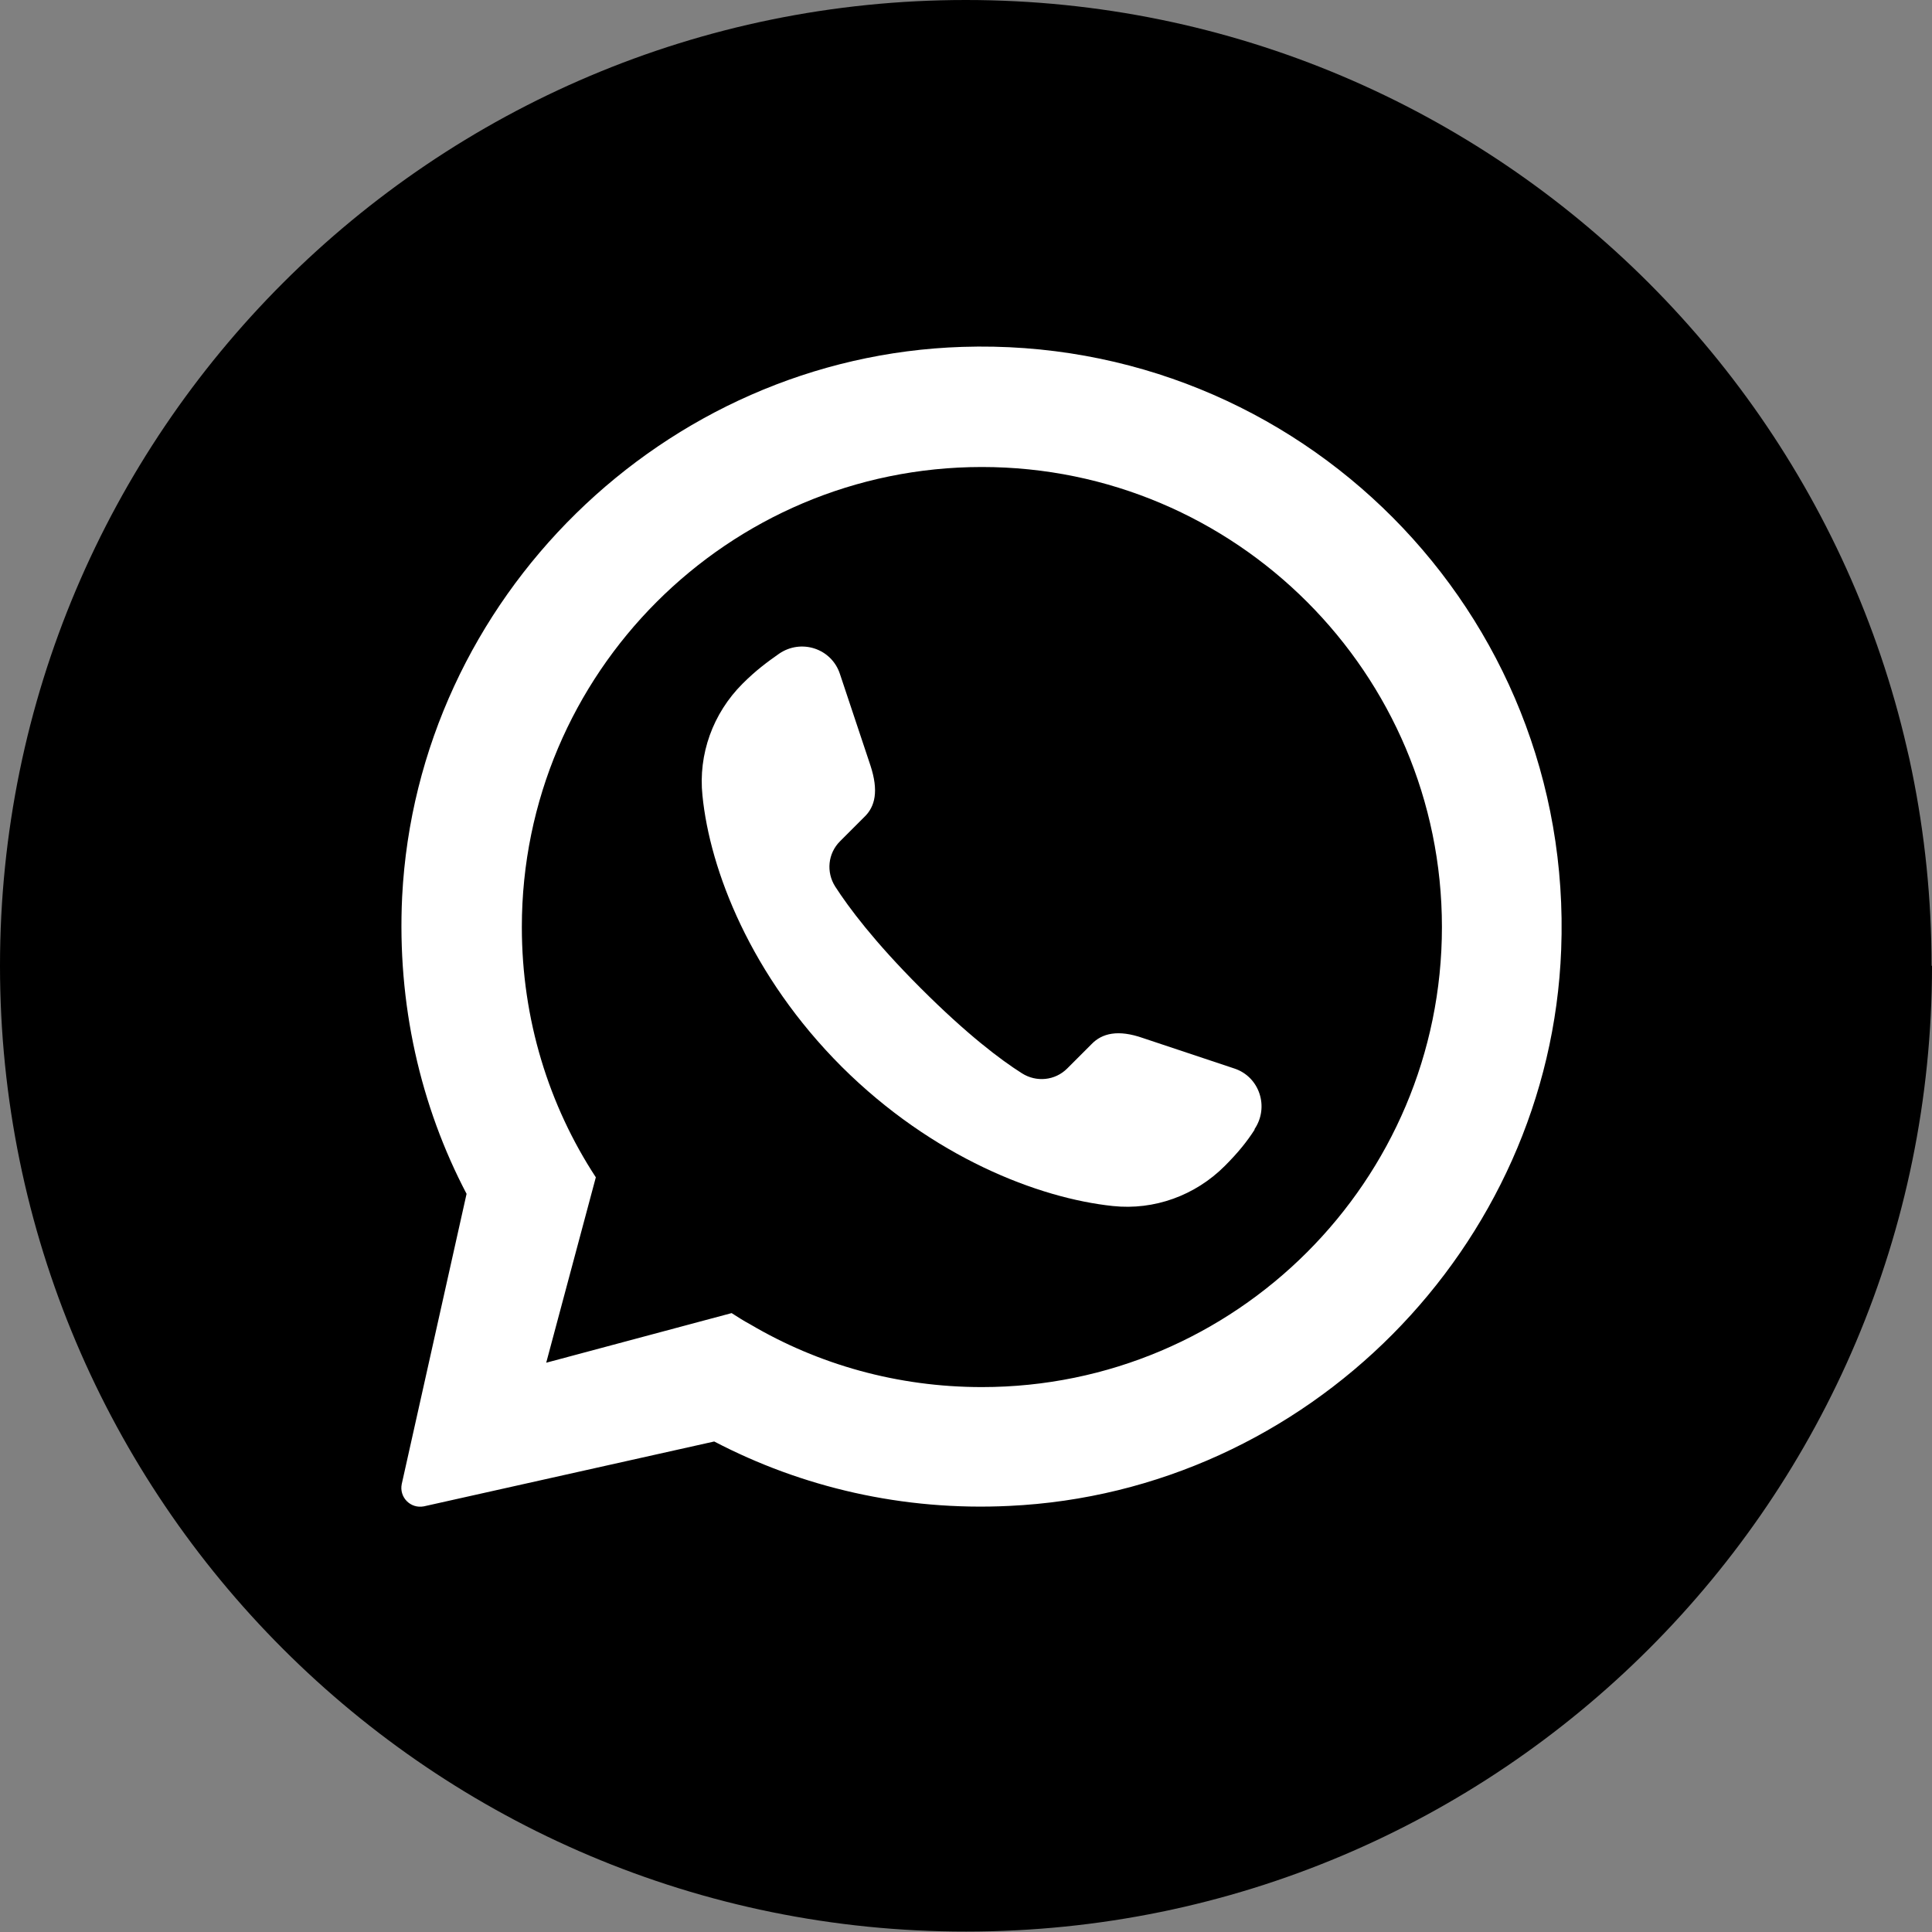
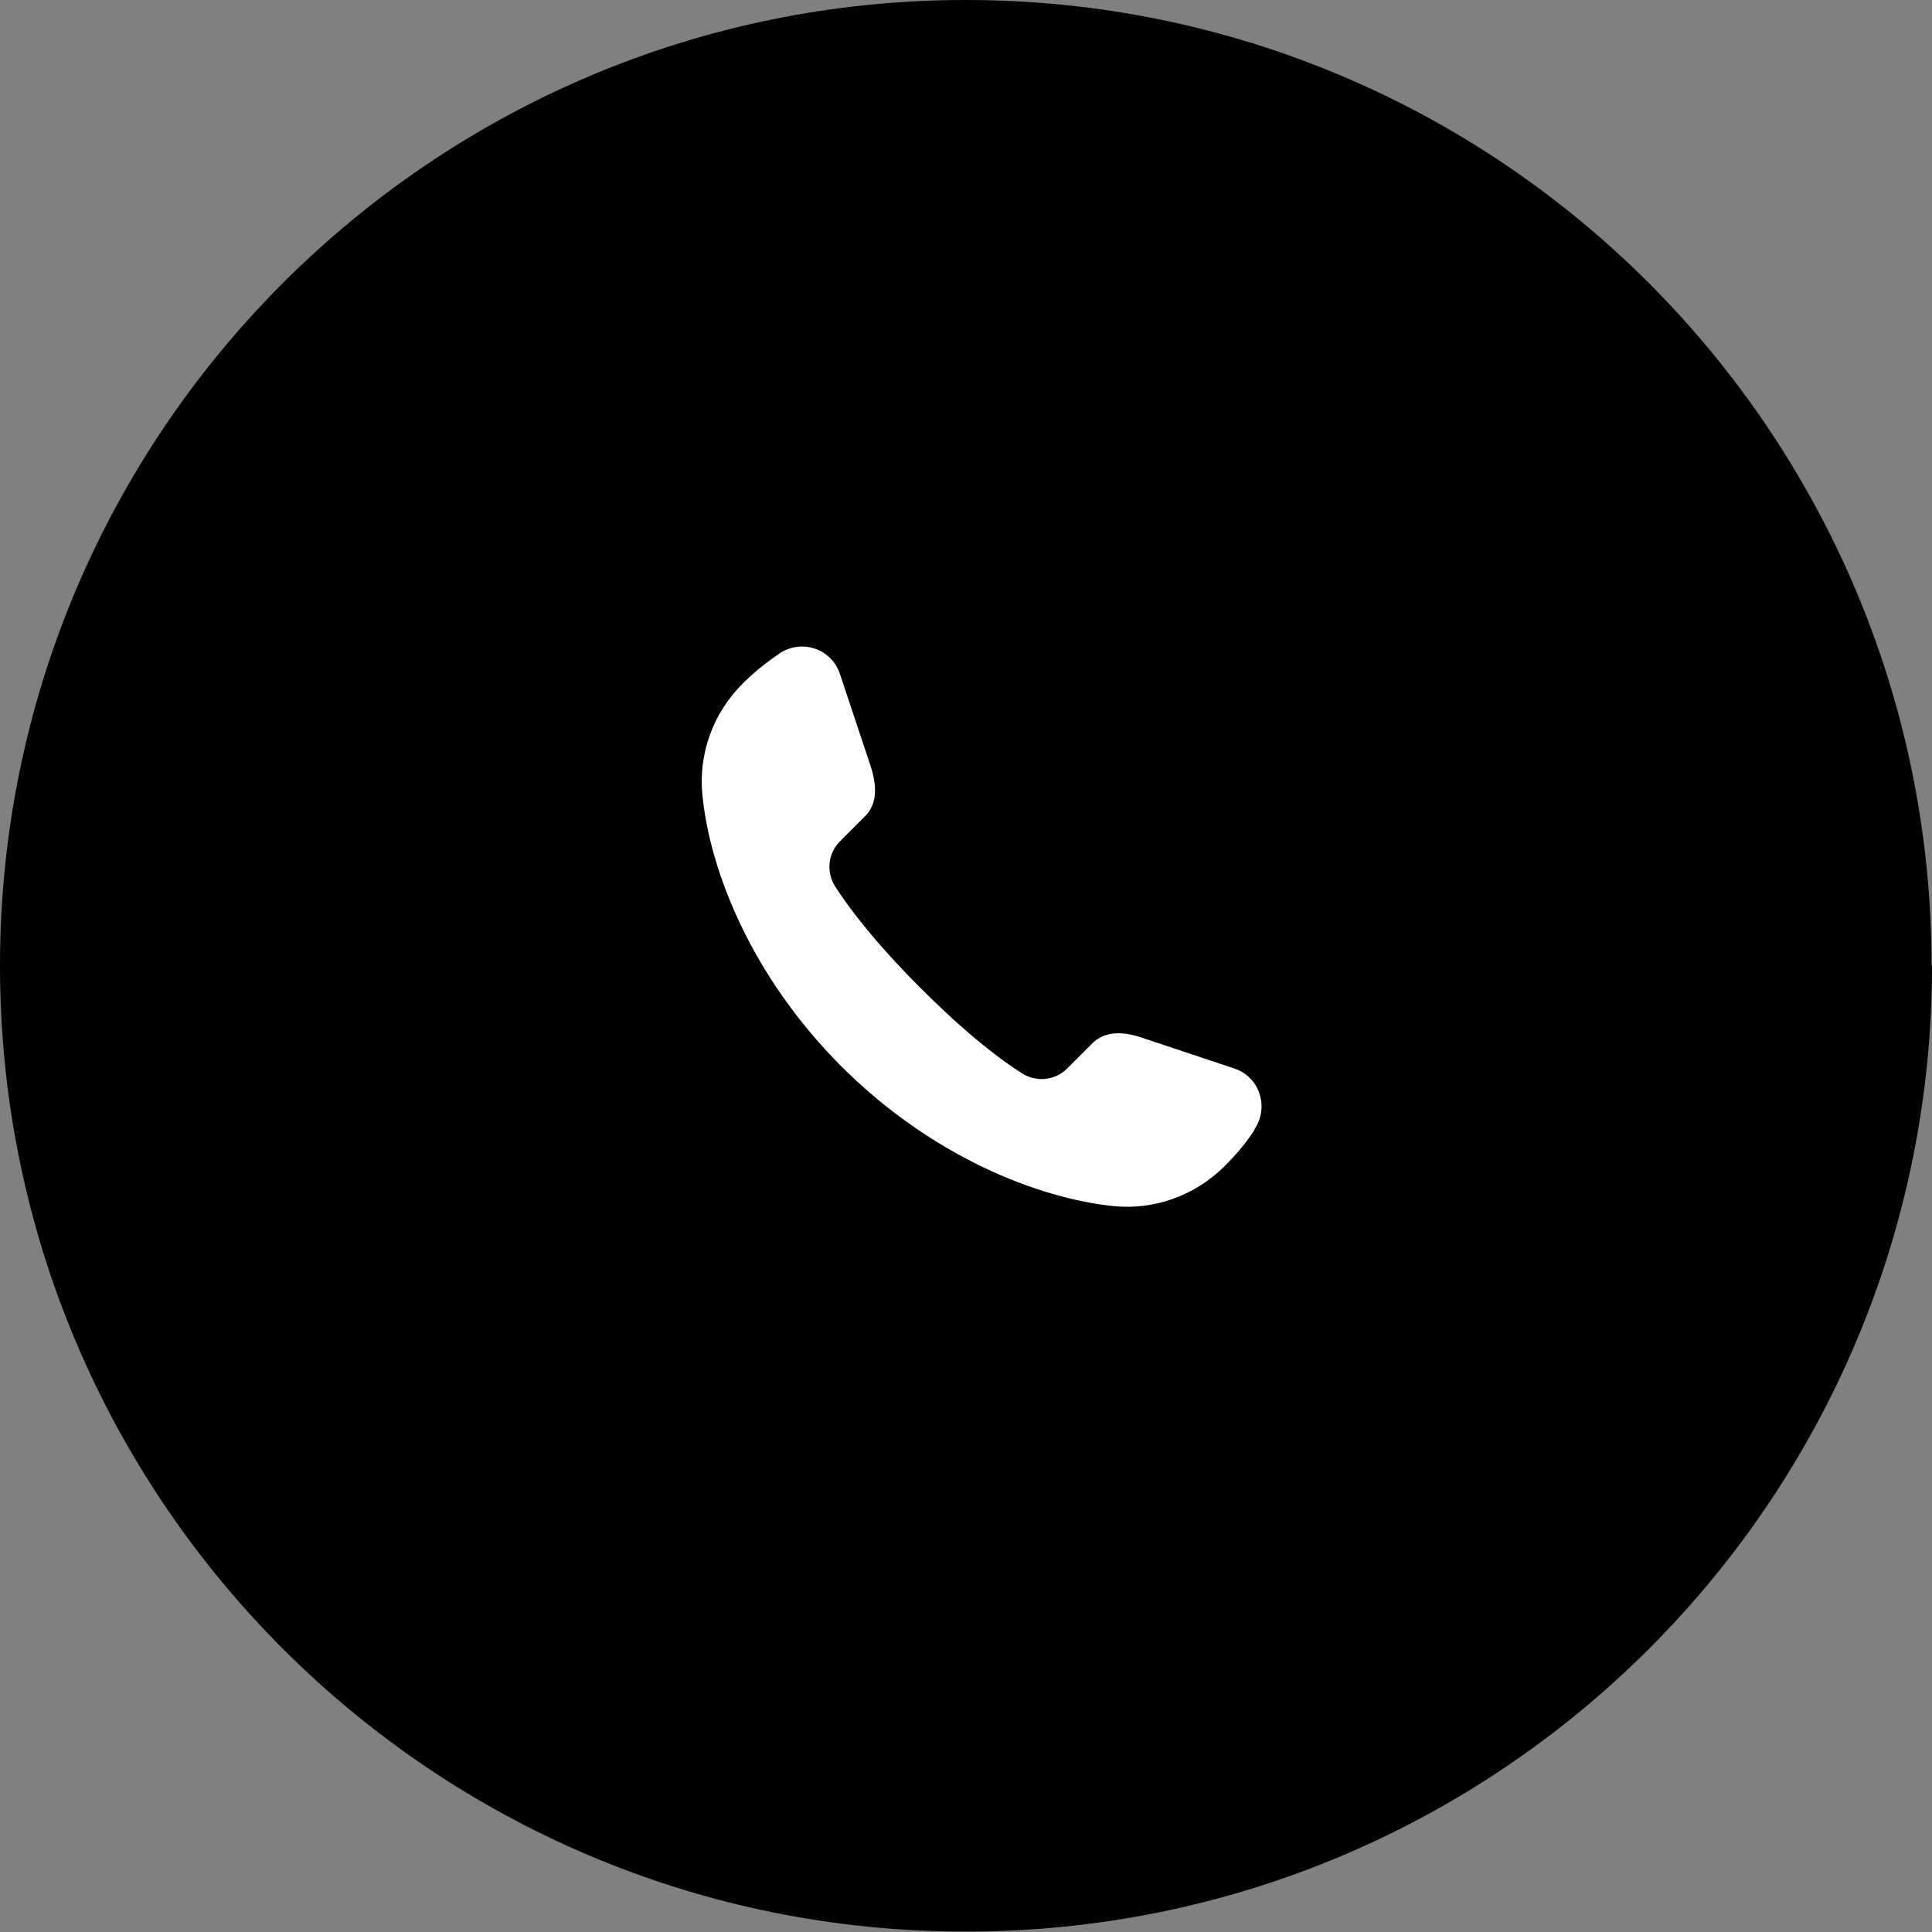
<svg xmlns="http://www.w3.org/2000/svg" viewBox="0 0 44.39 44.39">
  <rect x="0" y="0" width="44.39" height="44.39" fill="#808080" stroke="none" />
  <defs>
    <style>
      .cls-1 {
        fill: #fff;
      }
    </style>
  </defs>
  <path d="M44.39,22.19c0,12.26-9.94,22.19-22.19,22.19h0C9.94,44.39,0,34.45,0,22.19h0C0,9.94,9.94,0,22.19,0h0c12.26,0,22.19,9.94,22.19,22.19h0Z" />
-   <path class="cls-1" d="M22.11,7.97c-6.86.22-12.52,5.78-12.87,12.63-.12,2.47.42,4.81,1.48,6.83l-1.49,6.67c-.06.3.2.57.51.51l6.67-1.49h0c2.01,1.05,4.33,1.6,6.78,1.48,6.84-.32,12.42-5.94,12.68-12.78.3-7.75-6.02-14.1-13.76-13.85ZM22.56,31.87c-1.94,0-3.76-.52-5.32-1.44-.15-.08-.29-.17-.43-.26l-4.26,1.14,1.14-4.26c-1.08-1.65-1.7-3.63-1.7-5.75,0-5.83,4.74-10.57,10.57-10.57s10.57,4.74,10.57,10.57-4.74,10.57-10.57,10.57Z" />
  <path class="cls-1" d="M28.83,25.95c-.18.28-.38.53-.69.84-.68.68-1.62,1.02-2.57.92-1.71-.18-4.14-1.12-6.23-3.2-2.09-2.09-3.03-4.52-3.2-6.23-.1-.95.24-1.89.92-2.57.31-.31.57-.5.84-.69.51-.35,1.21-.12,1.4.47l.7,2.1c.19.58.11.94-.14,1.18l-.56.56c-.28.28-.32.71-.11,1.04.31.48.89,1.26,1.96,2.33,1.07,1.07,1.84,1.65,2.33,1.96.33.21.76.17,1.04-.11l.56-.56c.24-.25.61-.34,1.18-.14l2.1.7c.58.19.81.89.46,1.4Z" />
</svg>